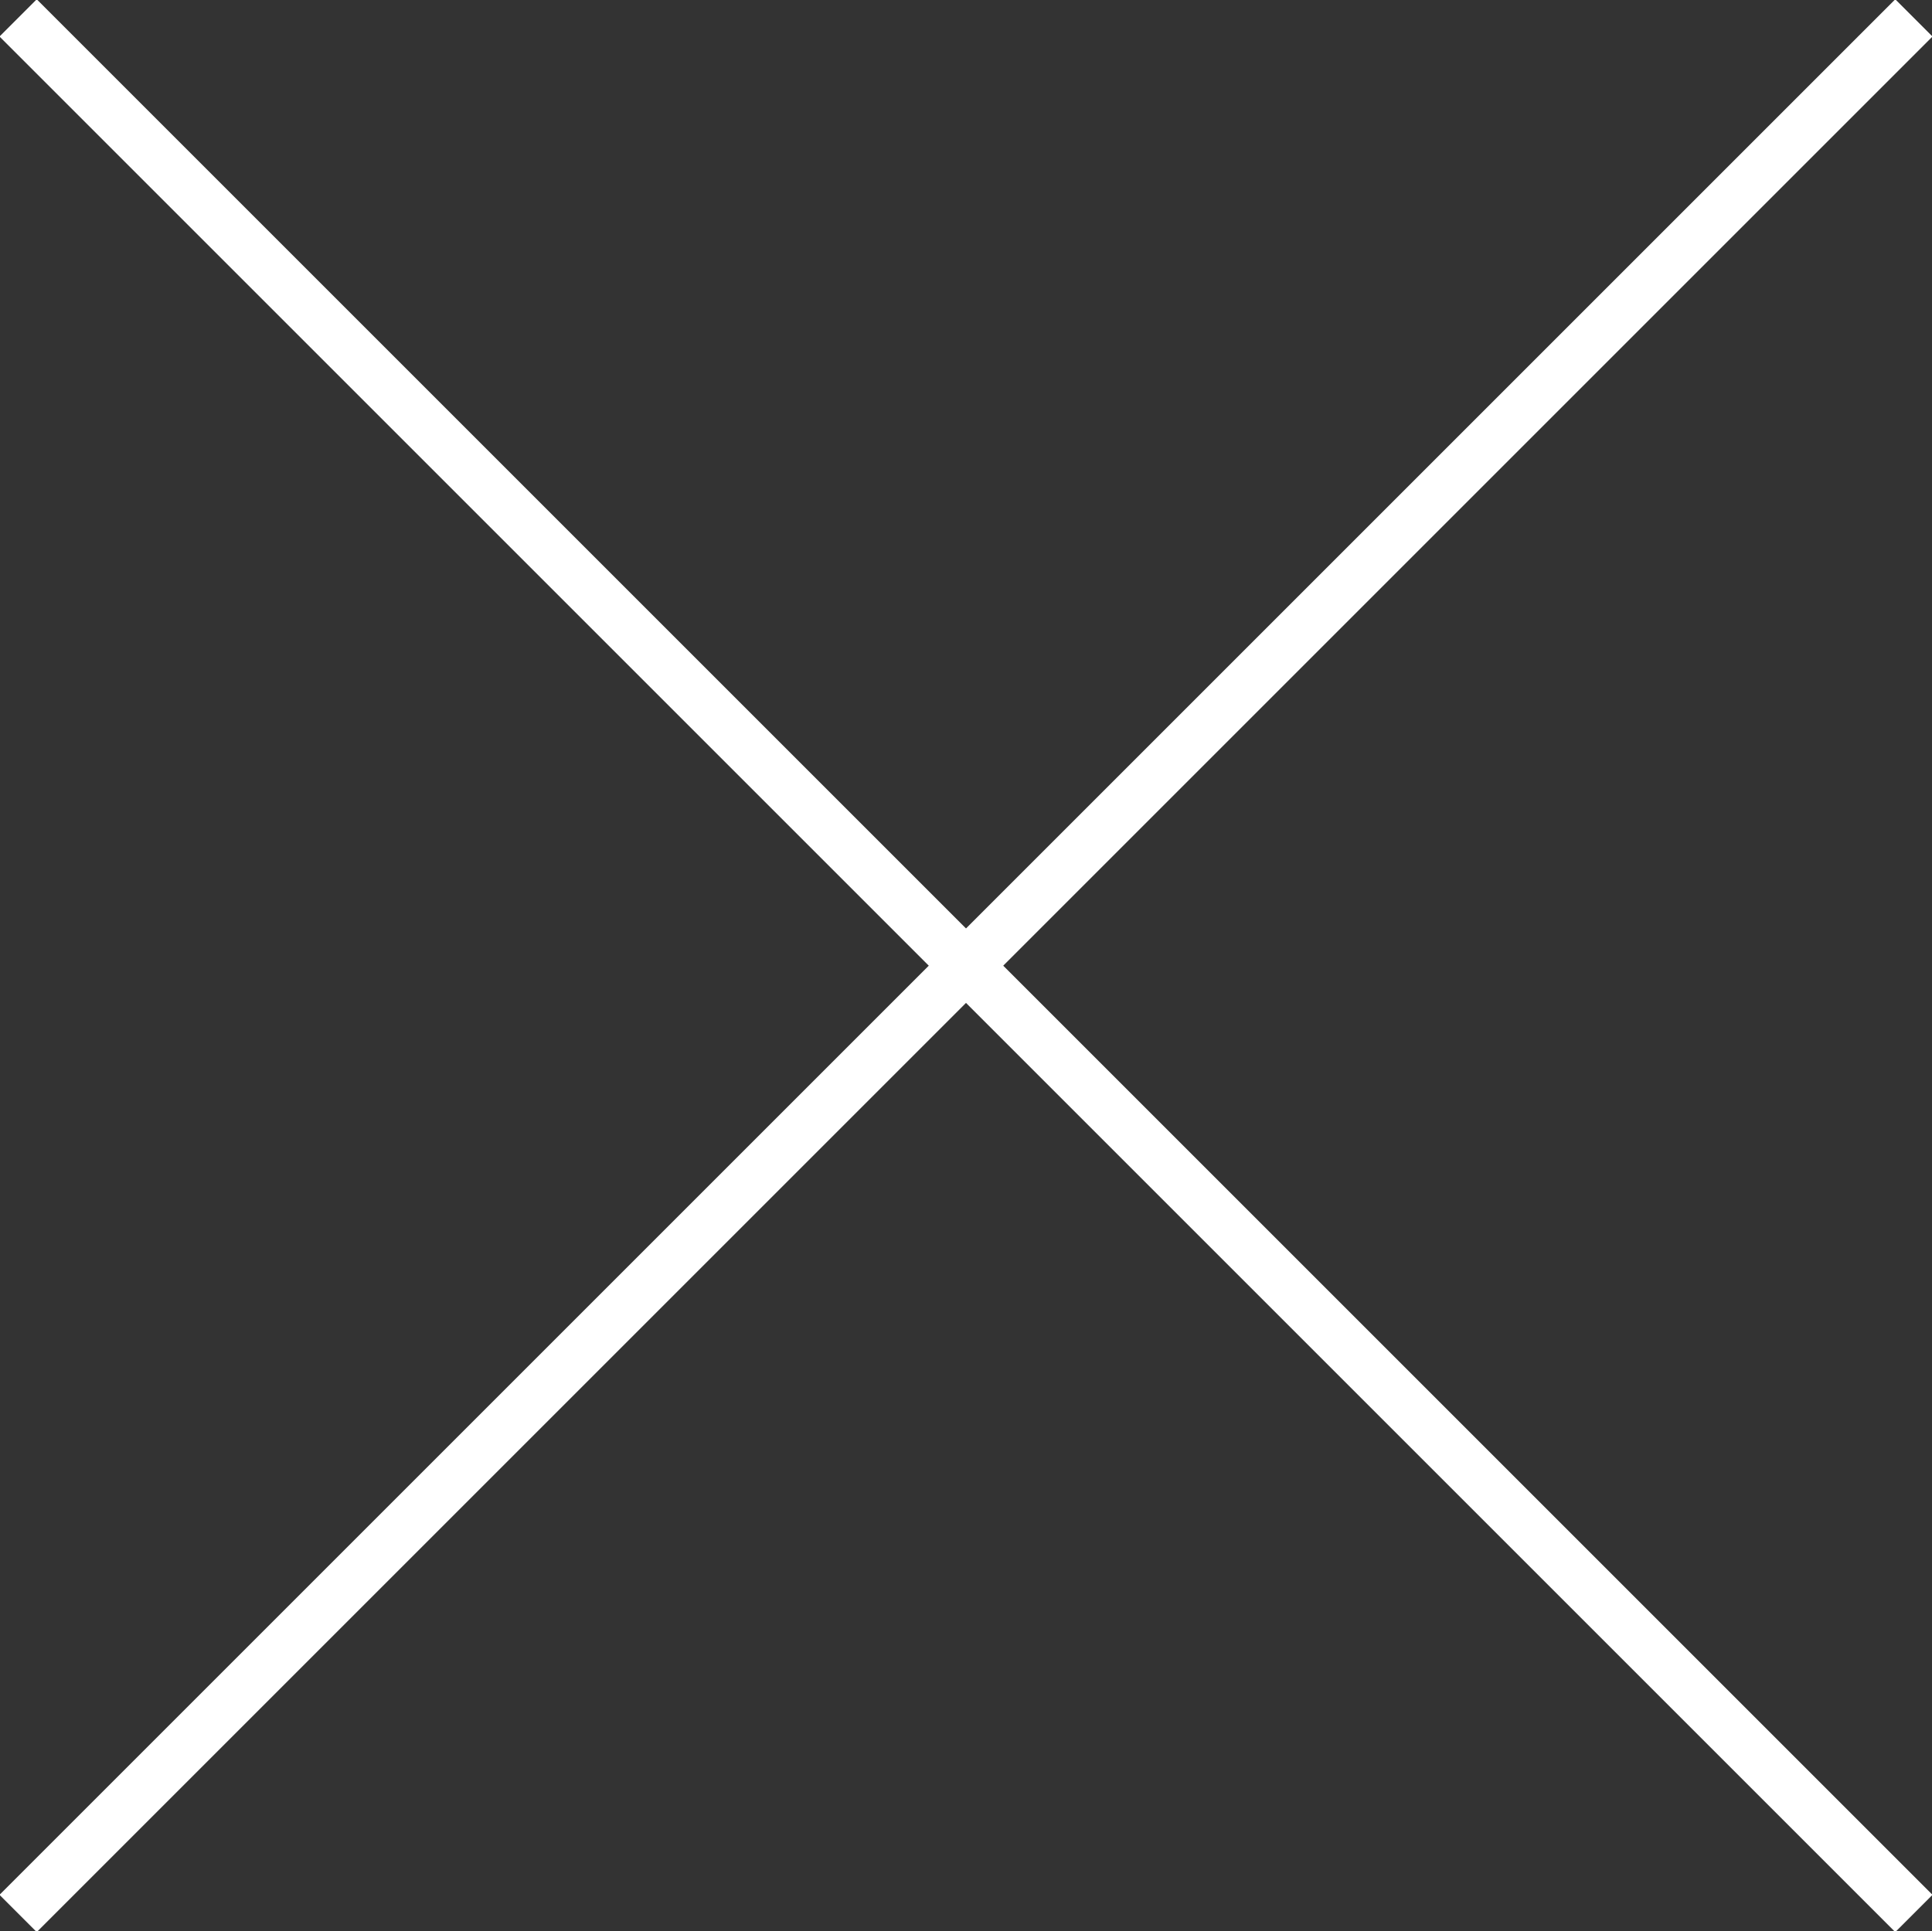
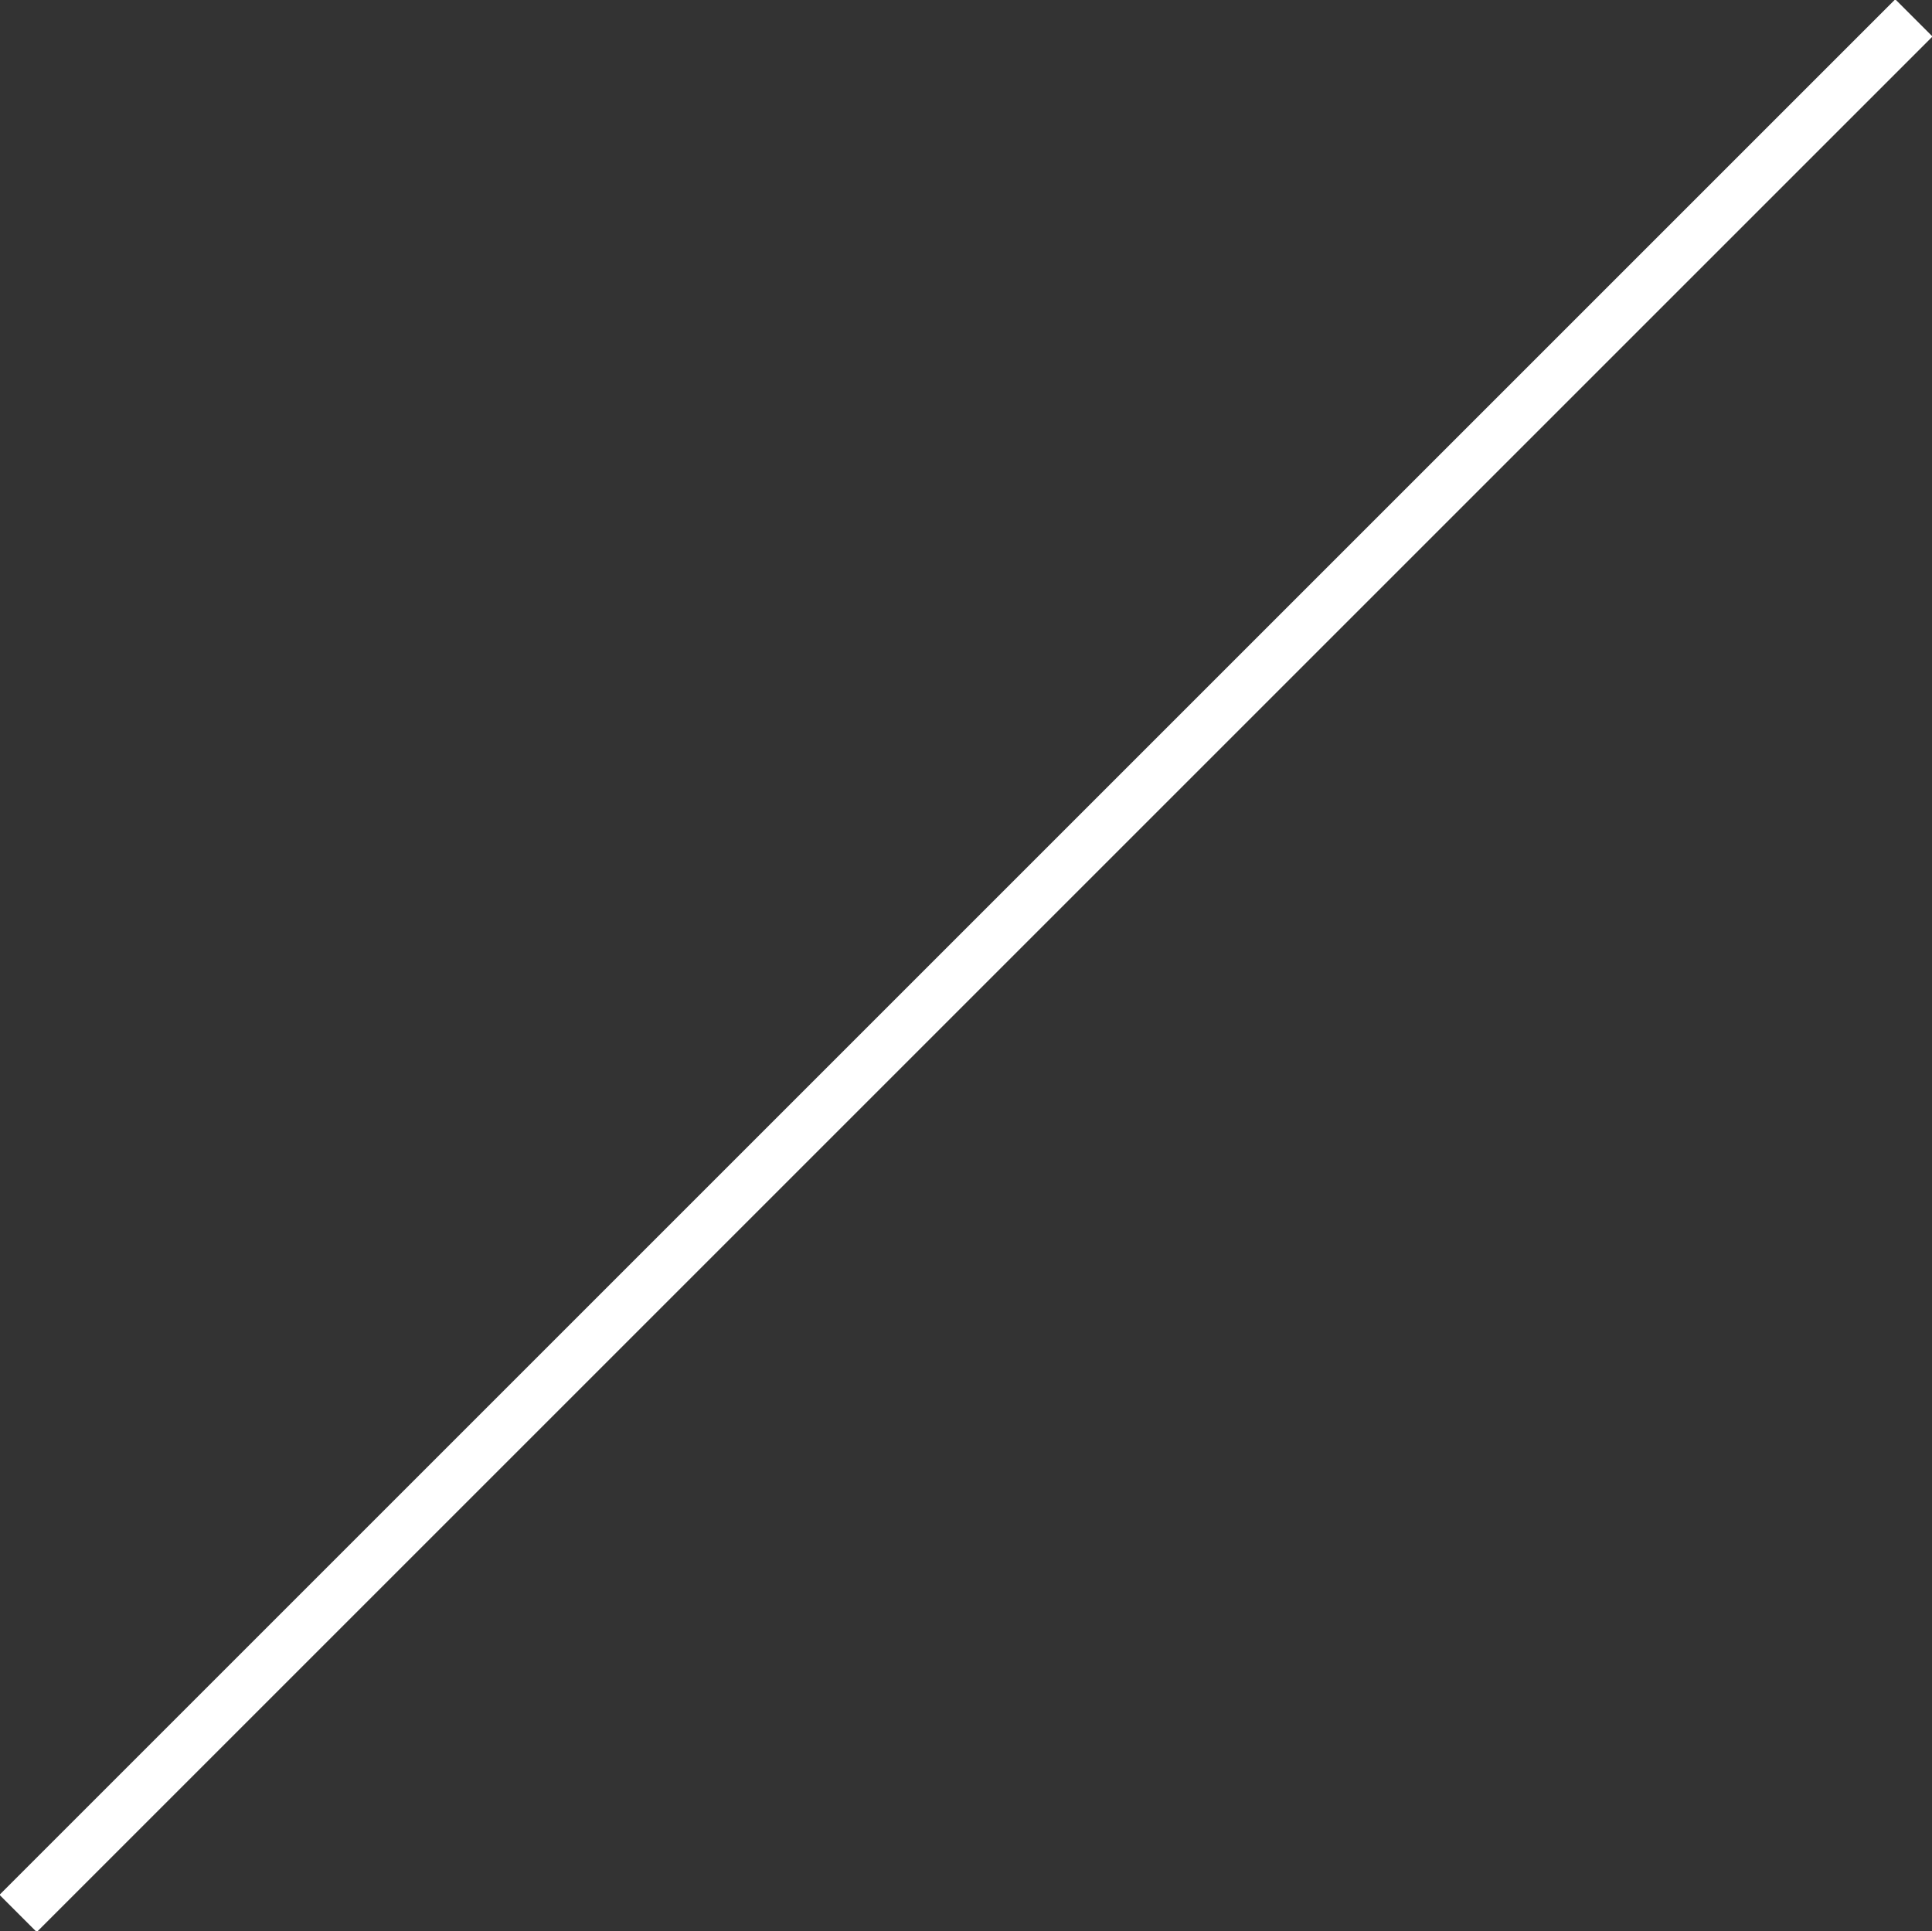
<svg xmlns="http://www.w3.org/2000/svg" id="cross_w.svg" width="36.688" height="36.68" viewBox="0 0 36.688 36.68">
  <rect x="0" y="0" width="36.688" height="36.68" fill="#333333" stroke="none" />
  <defs>
    <style>
      .cls-1 {
        fill: none;
        stroke: #fff;
        stroke-width: 1px;
        fill-rule: evenodd;
      }
    </style>
  </defs>
-   <path id="シェイプ_14" data-name="シェイプ 14" class="cls-1" d="M688,1034l36,36" transform="translate(-687.656 -1033.66)" />
  <path id="シェイプ_14_のコピー" data-name="シェイプ 14 のコピー" class="cls-1" d="M724,1034l-36,36" transform="translate(-687.656 -1033.66)" />
</svg>